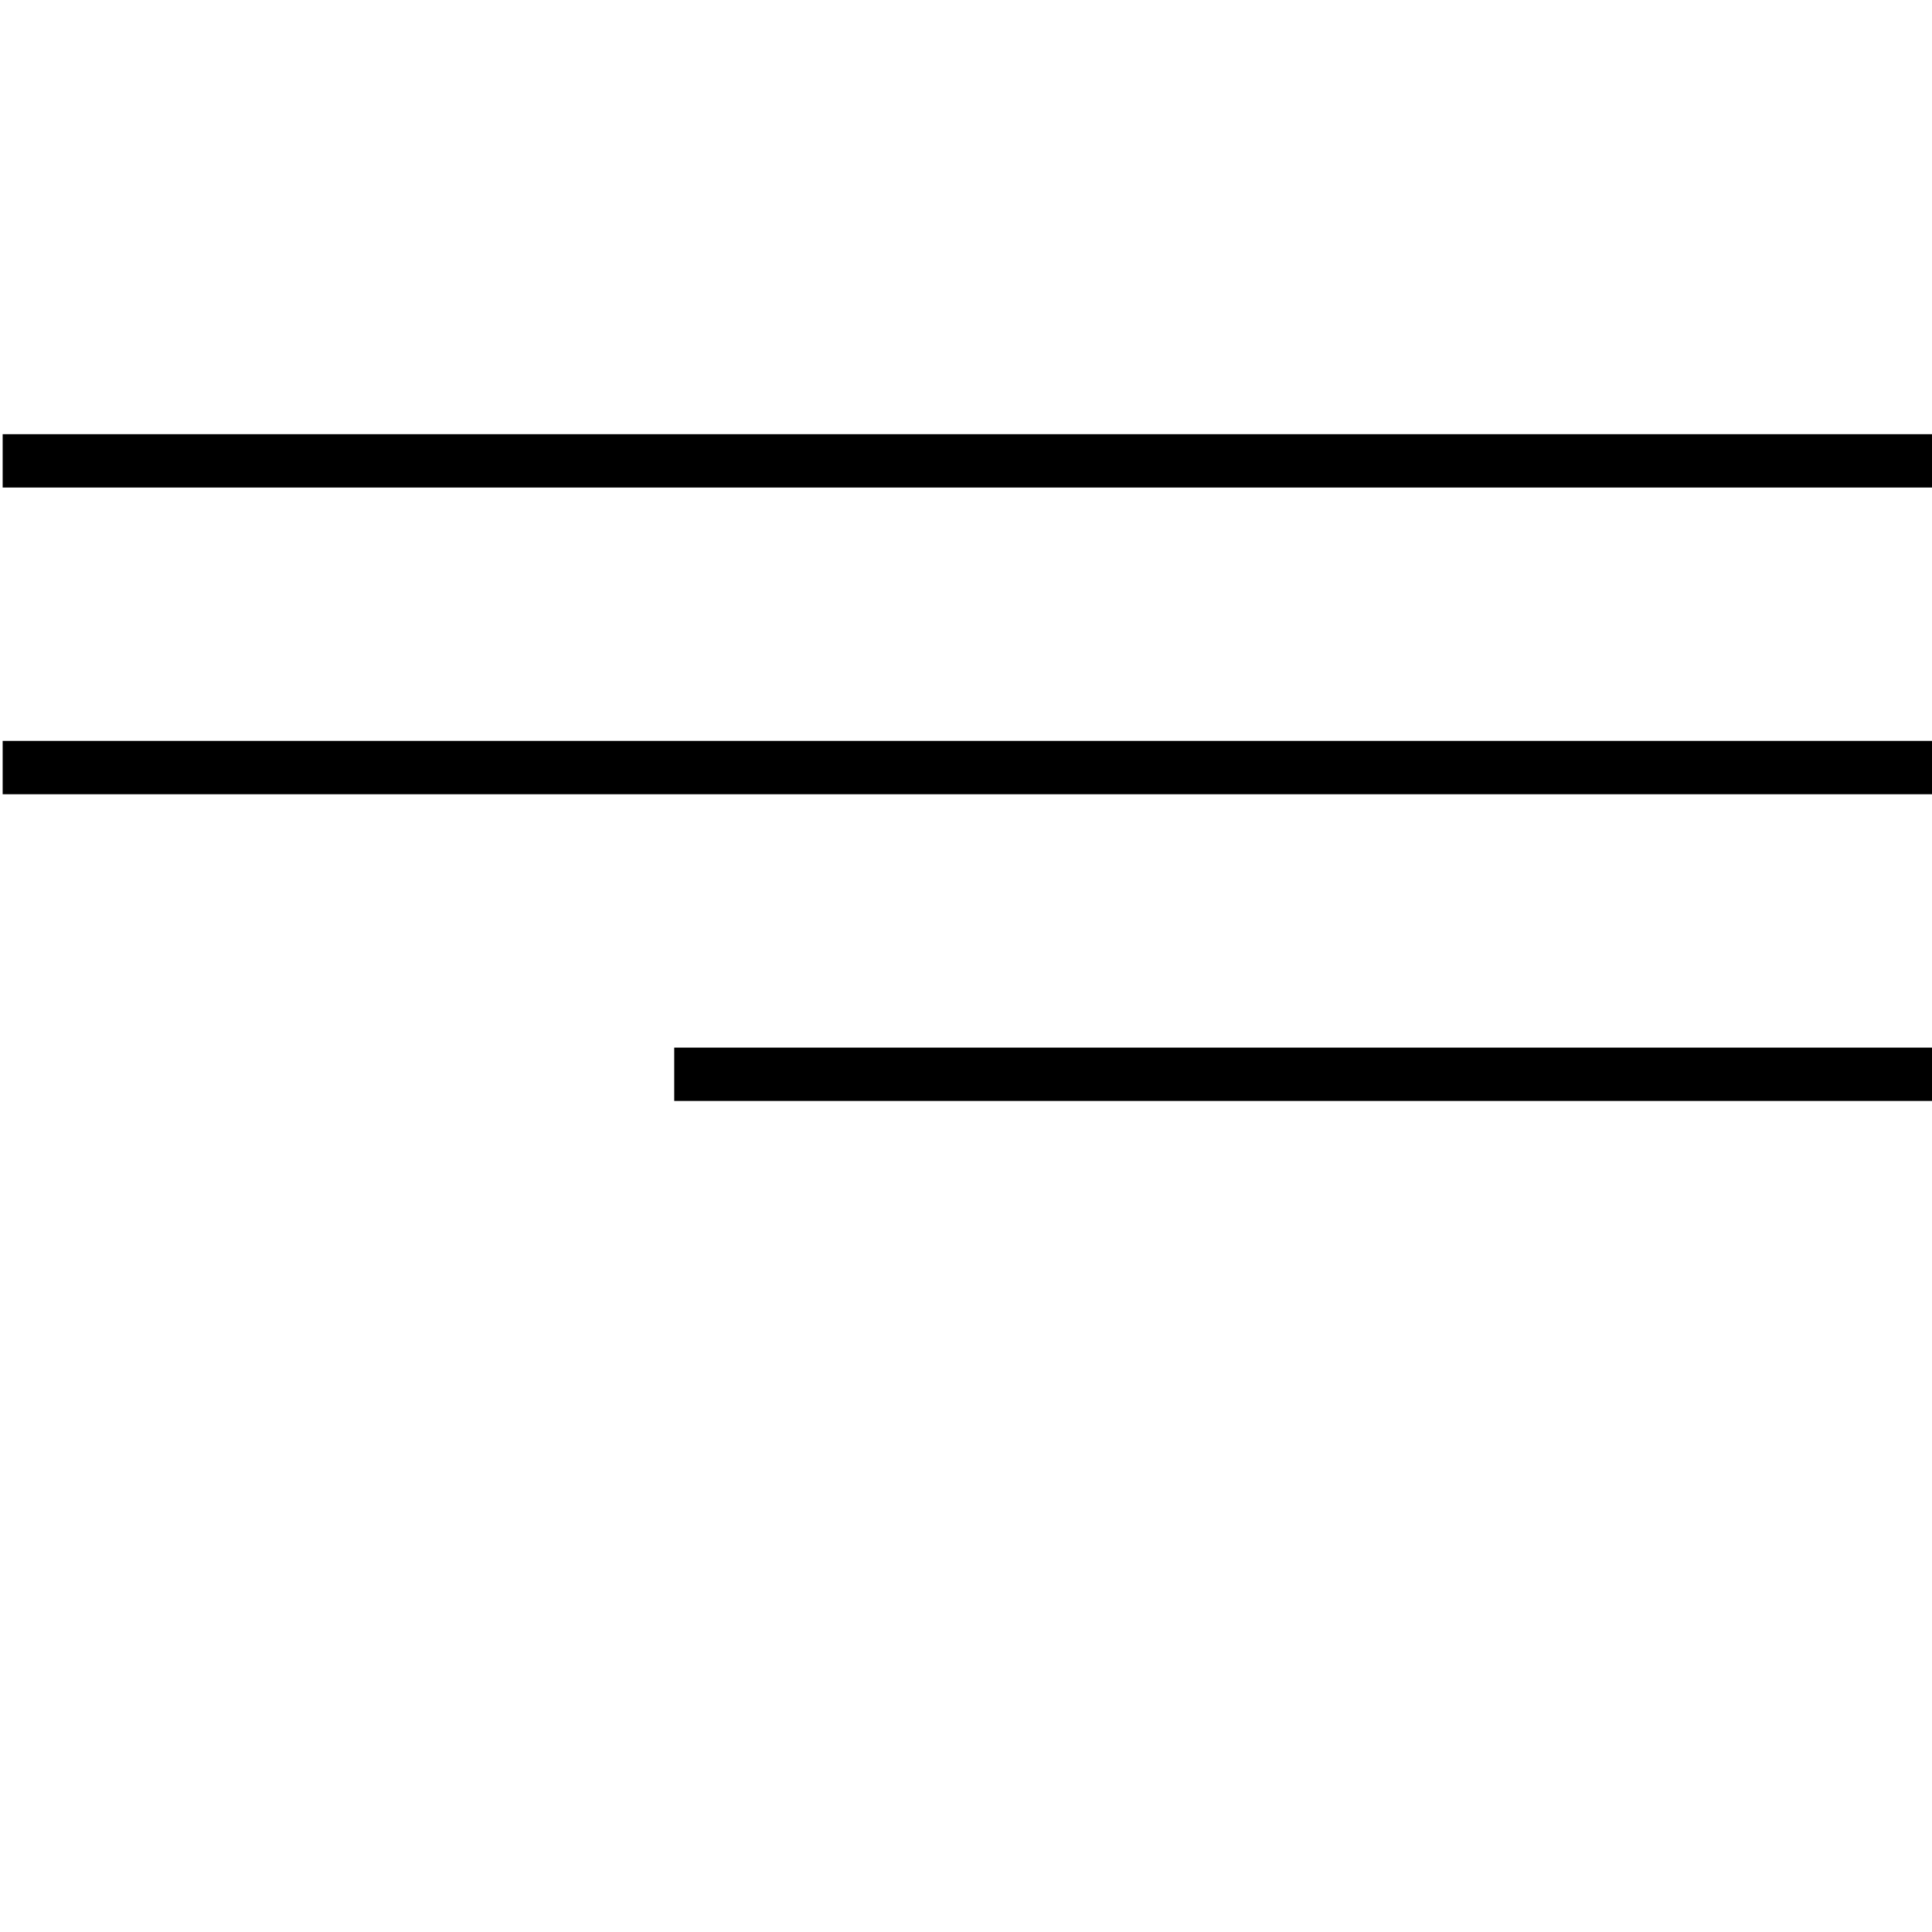
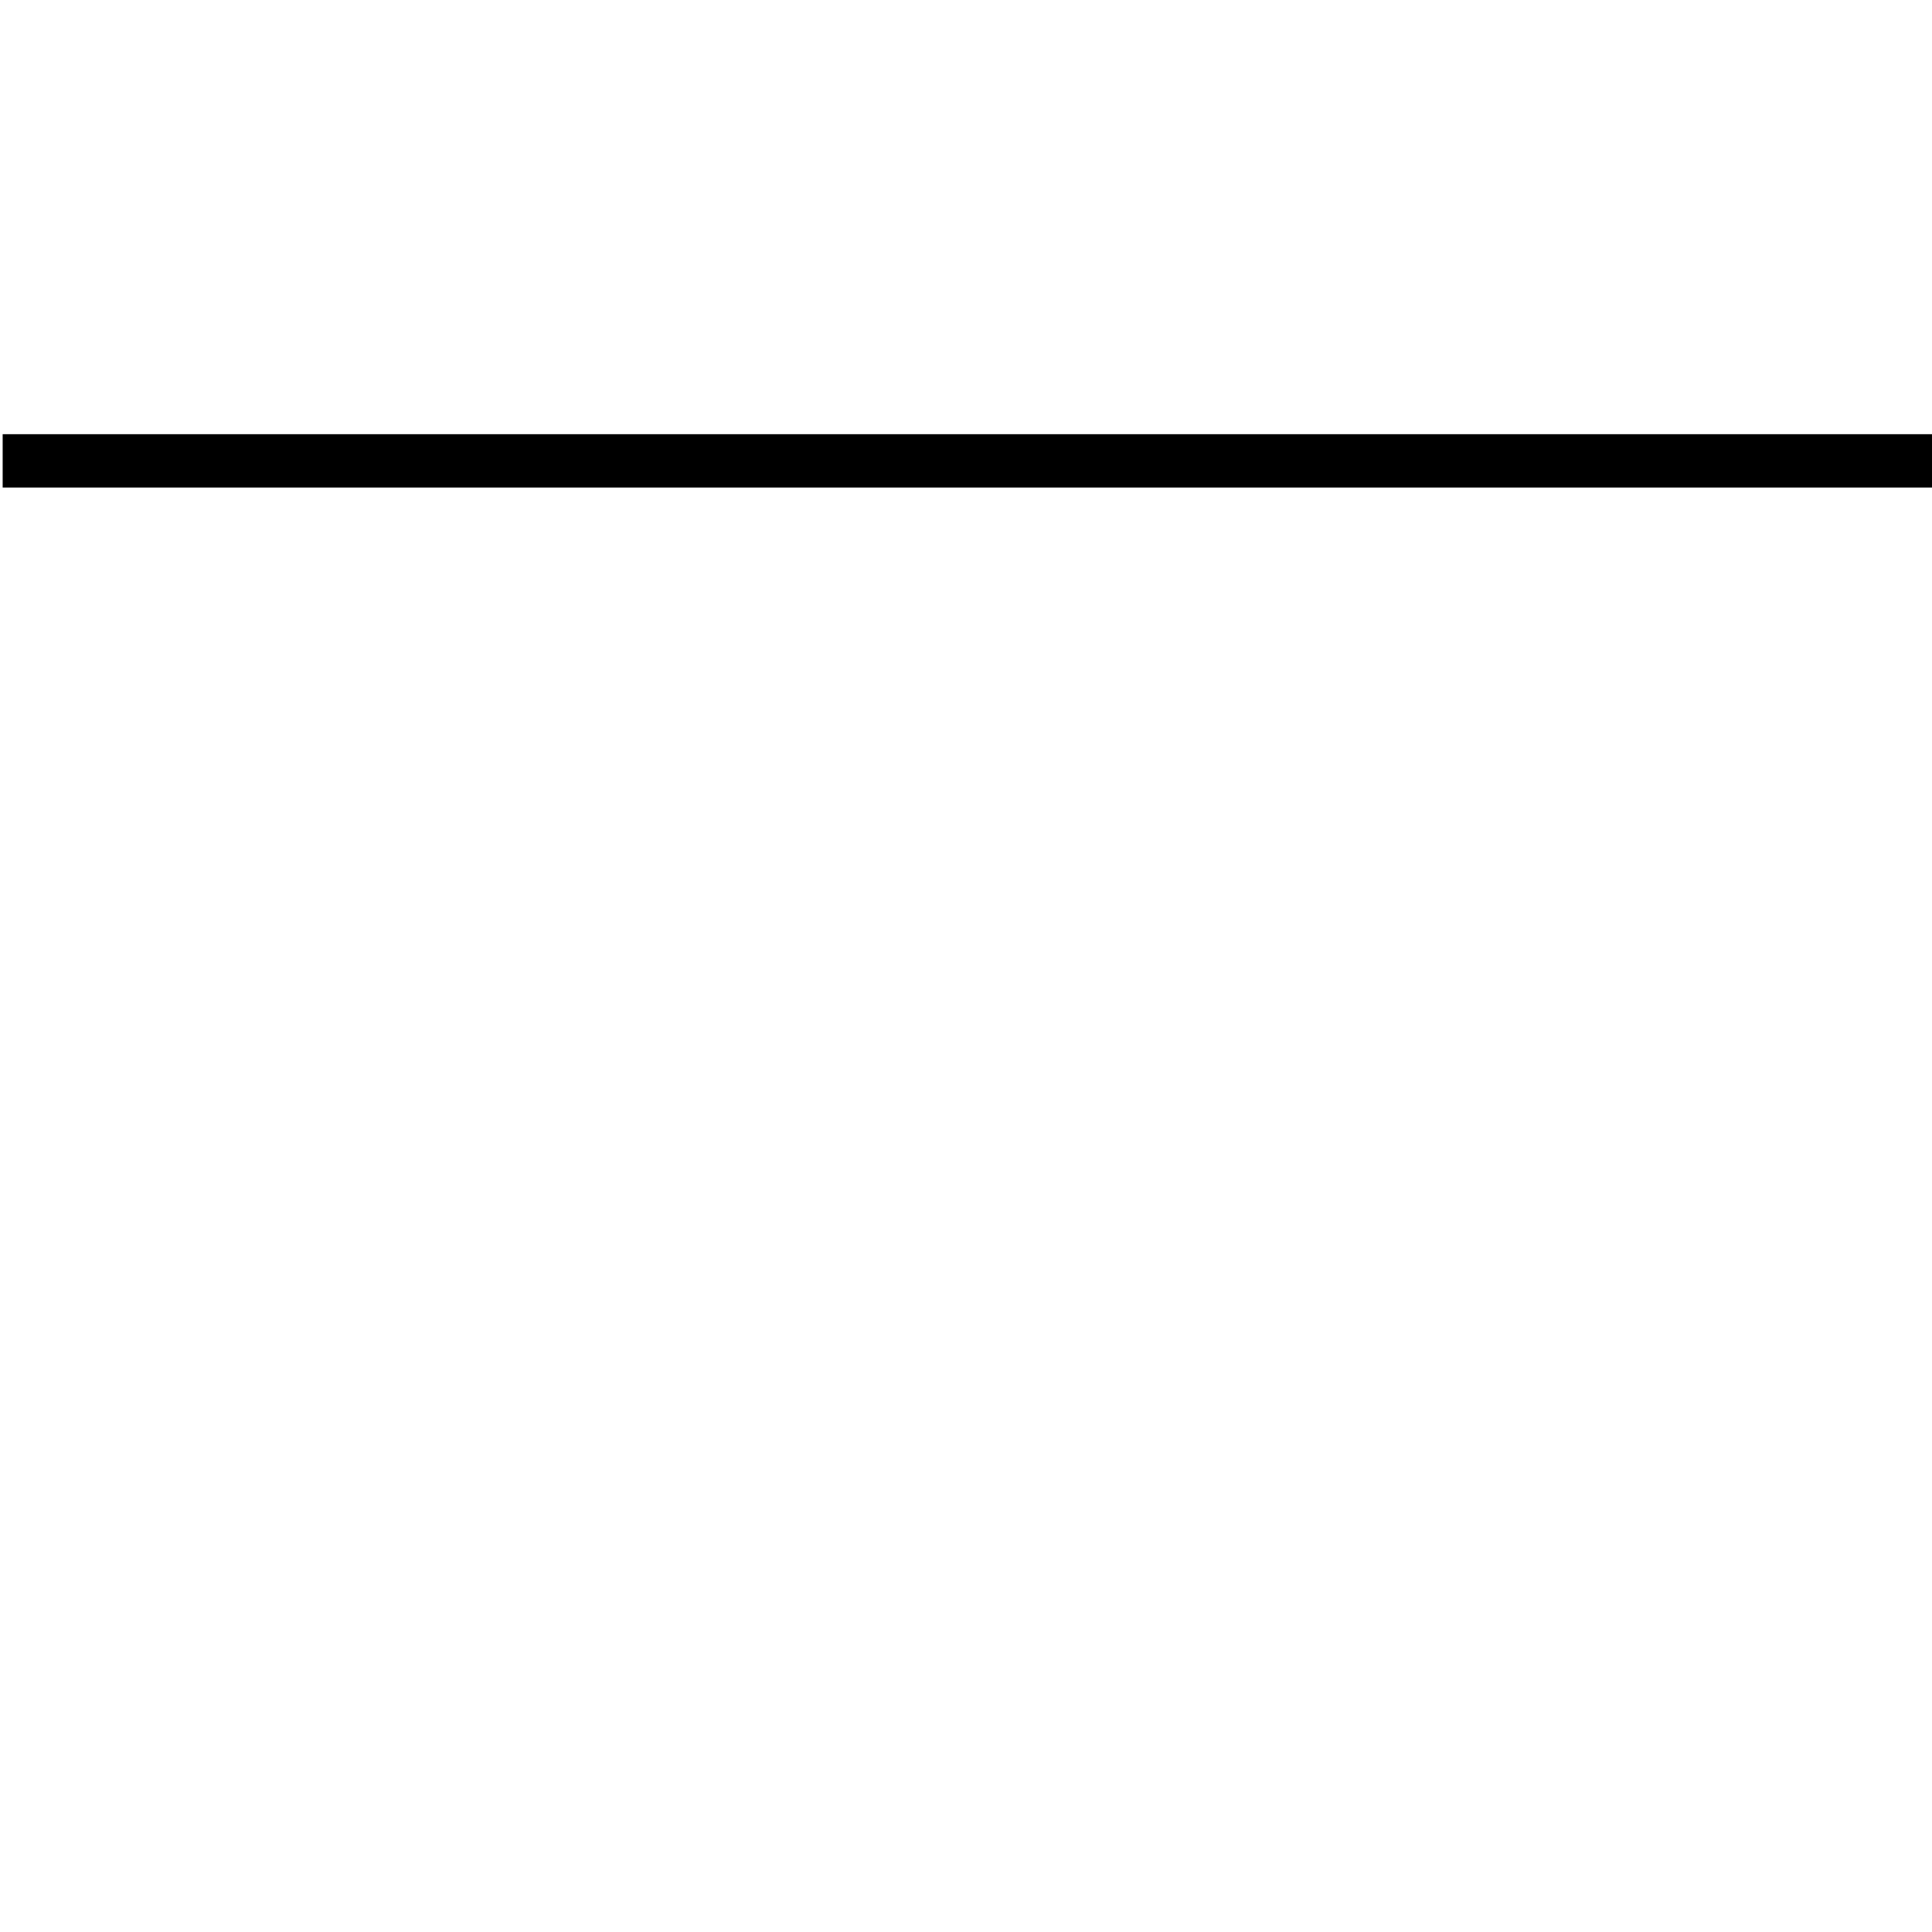
<svg xmlns="http://www.w3.org/2000/svg" id="レイヤー_1" data-name="レイヤー 1" width="36.22" height="36.22" viewBox="0 0 36.22 36.22">
  <g id="グループ_1385" data-name="グループ 1385">
    <g id="グループ_1384" data-name="グループ 1384">
      <line id="線_19" data-name="線 19" x1="0.05" y1="8.64" x2="36.27" y2="8.64" fill="none" stroke="#000" />
-       <line id="線_20" data-name="線 20" x1="0.05" y1="14.39" x2="36.27" y2="14.39" fill="none" stroke="#000" />
-       <line id="線_21" data-name="線 21" x1="12.64" y1="20.14" x2="36.27" y2="20.14" fill="none" stroke="#000" />
    </g>
  </g>
</svg>